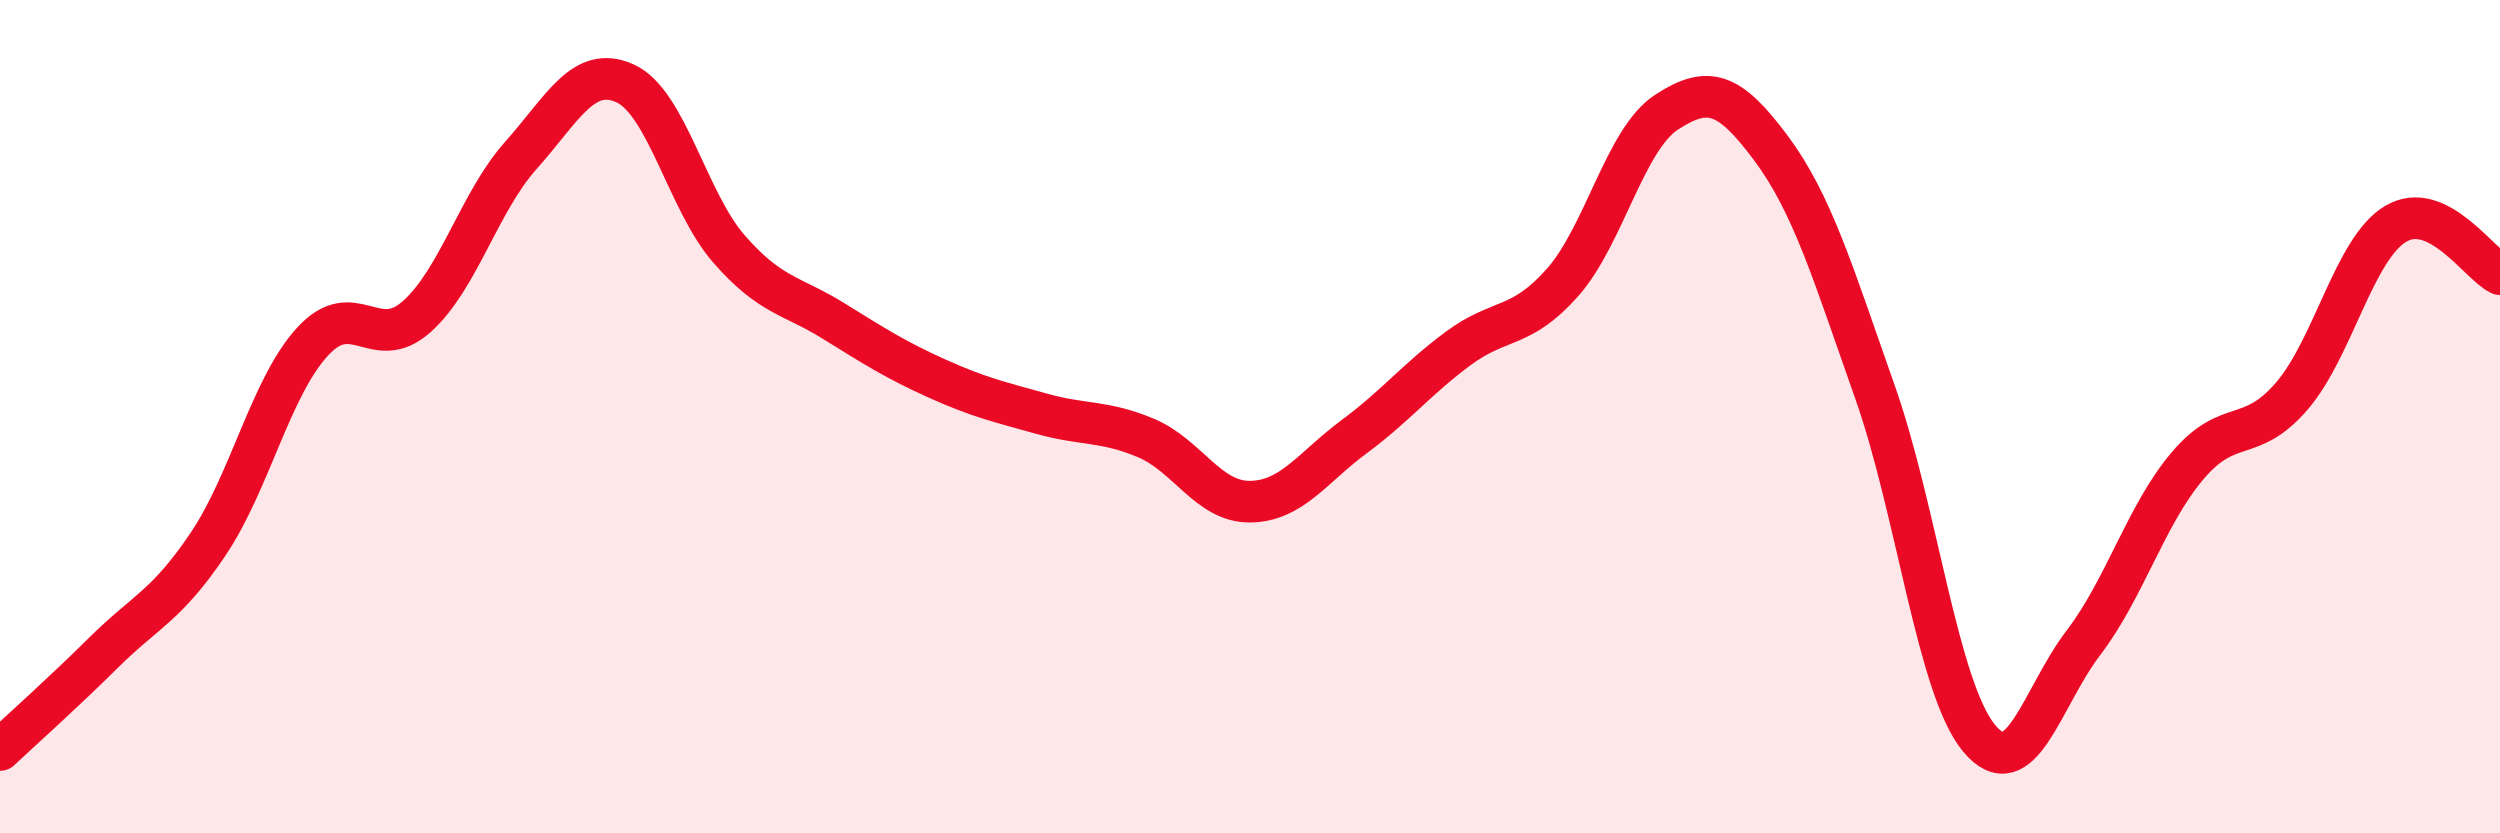
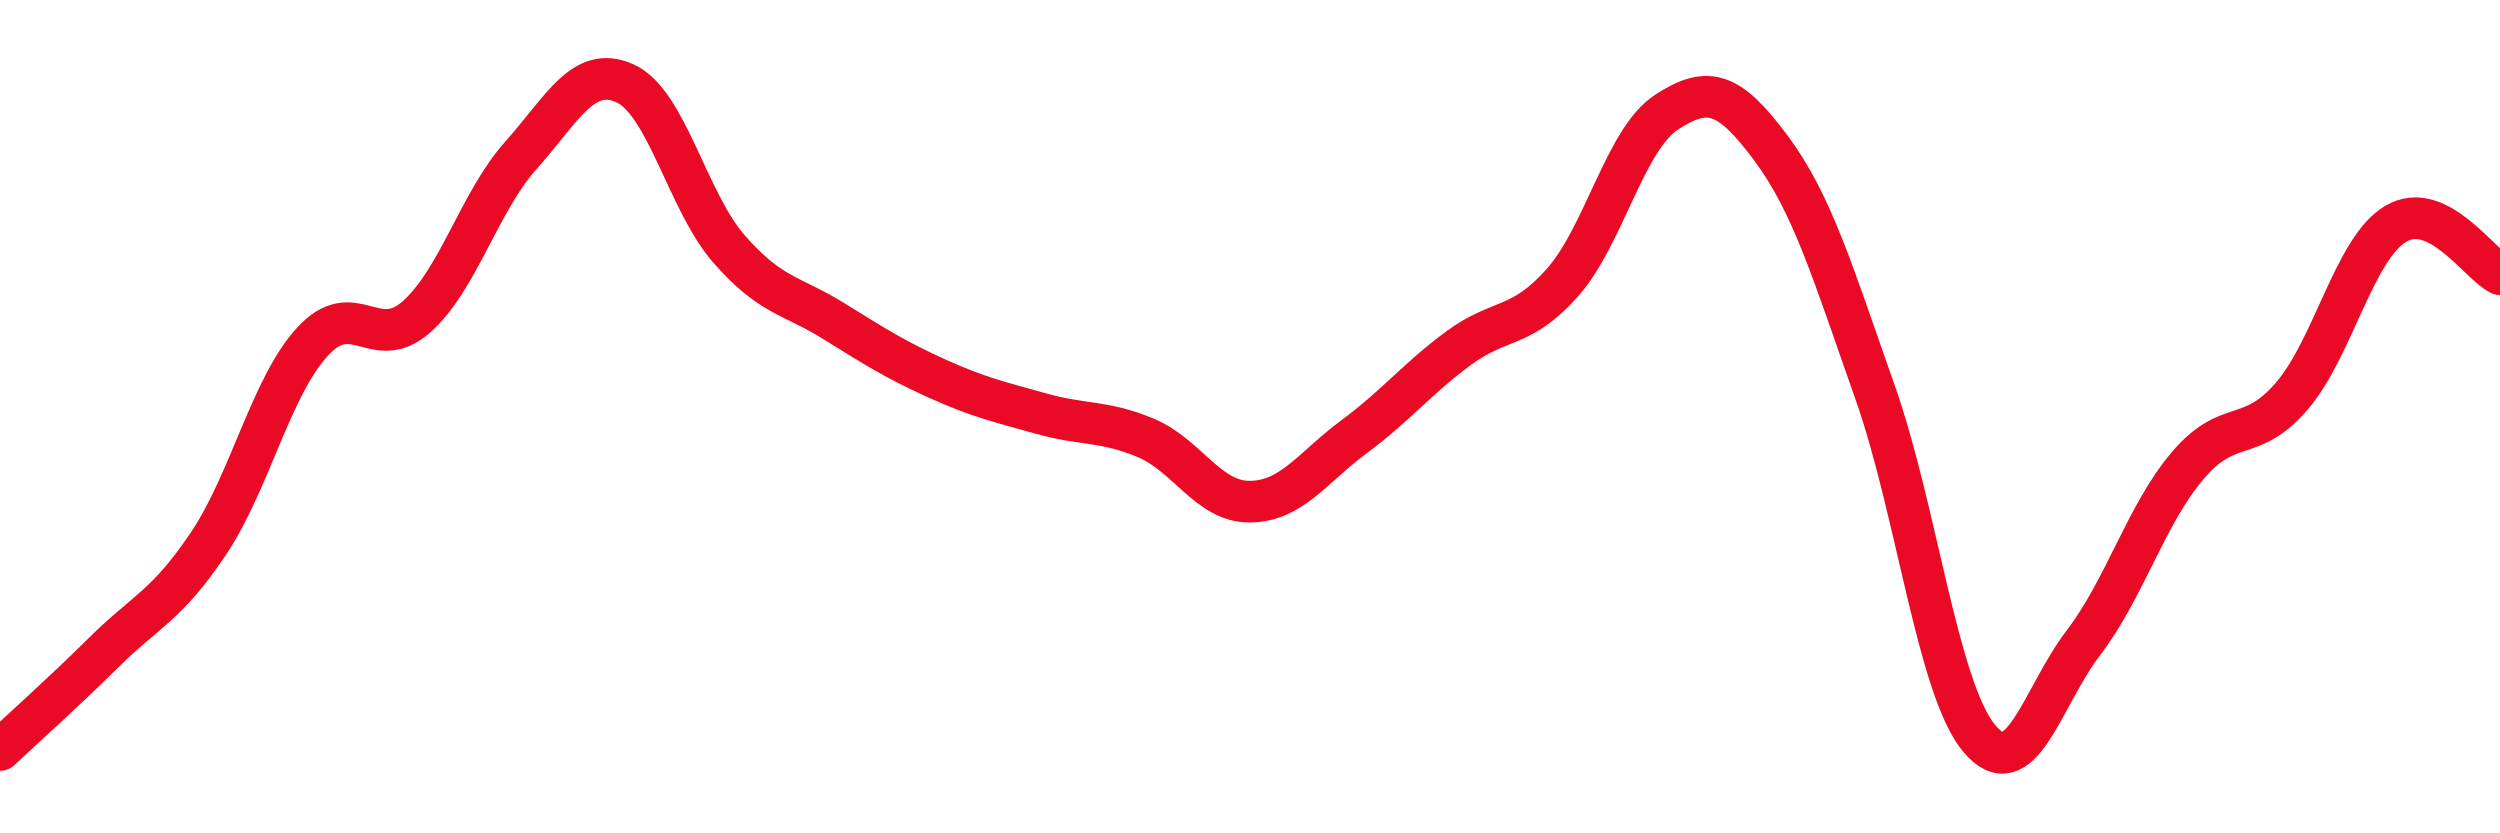
<svg xmlns="http://www.w3.org/2000/svg" width="60" height="20" viewBox="0 0 60 20">
-   <path d="M 0,18 C 0.5,17.53 1.5,16.64 2.5,15.65 C 3.5,14.66 4,14.54 5,13.05 C 6,11.56 6.5,9.29 7.5,8.2 C 8.5,7.11 9,8.49 10,7.6 C 11,6.71 11.5,4.85 12.5,3.73 C 13.5,2.61 14,1.55 15,2 C 16,2.45 16.5,4.84 17.5,5.98 C 18.5,7.12 19,7.08 20,7.7 C 21,8.32 21.5,8.64 22.5,9.09 C 23.5,9.54 24,9.65 25,9.93 C 26,10.21 26.5,10.09 27.5,10.51 C 28.5,10.93 29,12.05 30,12.04 C 31,12.03 31.5,11.22 32.5,10.48 C 33.5,9.74 34,9.1 35,8.36 C 36,7.62 36.5,7.91 37.5,6.78 C 38.5,5.65 39,3.34 40,2.69 C 41,2.04 41.5,2.21 42.5,3.55 C 43.5,4.89 44,6.58 45,9.41 C 46,12.24 46.5,16.52 47.5,17.72 C 48.5,18.92 49,16.74 50,15.43 C 51,14.12 51.5,12.36 52.5,11.18 C 53.5,10 54,10.67 55,9.51 C 56,8.35 56.5,5.96 57.5,5.37 C 58.5,4.78 59.5,6.34 60,6.58L60 20L0 20Z" fill="#EB0A25" opacity="0.1" stroke-linecap="round" stroke-linejoin="round" />
  <path d="M 0,18 C 0.5,17.53 1.5,16.64 2.5,15.65 C 3.5,14.66 4,14.54 5,13.05 C 6,11.56 6.5,9.29 7.5,8.2 C 8.5,7.11 9,8.49 10,7.6 C 11,6.71 11.5,4.85 12.5,3.73 C 13.5,2.61 14,1.55 15,2 C 16,2.45 16.5,4.84 17.5,5.98 C 18.5,7.12 19,7.08 20,7.7 C 21,8.32 21.5,8.64 22.5,9.09 C 23.5,9.54 24,9.65 25,9.93 C 26,10.21 26.5,10.09 27.5,10.51 C 28.5,10.93 29,12.05 30,12.04 C 31,12.03 31.5,11.22 32.5,10.48 C 33.5,9.74 34,9.1 35,8.36 C 36,7.62 36.5,7.91 37.5,6.78 C 38.5,5.65 39,3.34 40,2.69 C 41,2.04 41.5,2.21 42.5,3.55 C 43.5,4.89 44,6.58 45,9.41 C 46,12.24 46.5,16.52 47.5,17.72 C 48.5,18.92 49,16.74 50,15.43 C 51,14.12 51.5,12.36 52.5,11.18 C 53.5,10 54,10.67 55,9.51 C 56,8.35 56.5,5.96 57.5,5.37 C 58.5,4.78 59.5,6.34 60,6.58" stroke="#EB0A25" stroke-width="1" fill="none" stroke-linecap="round" stroke-linejoin="round" />
</svg>